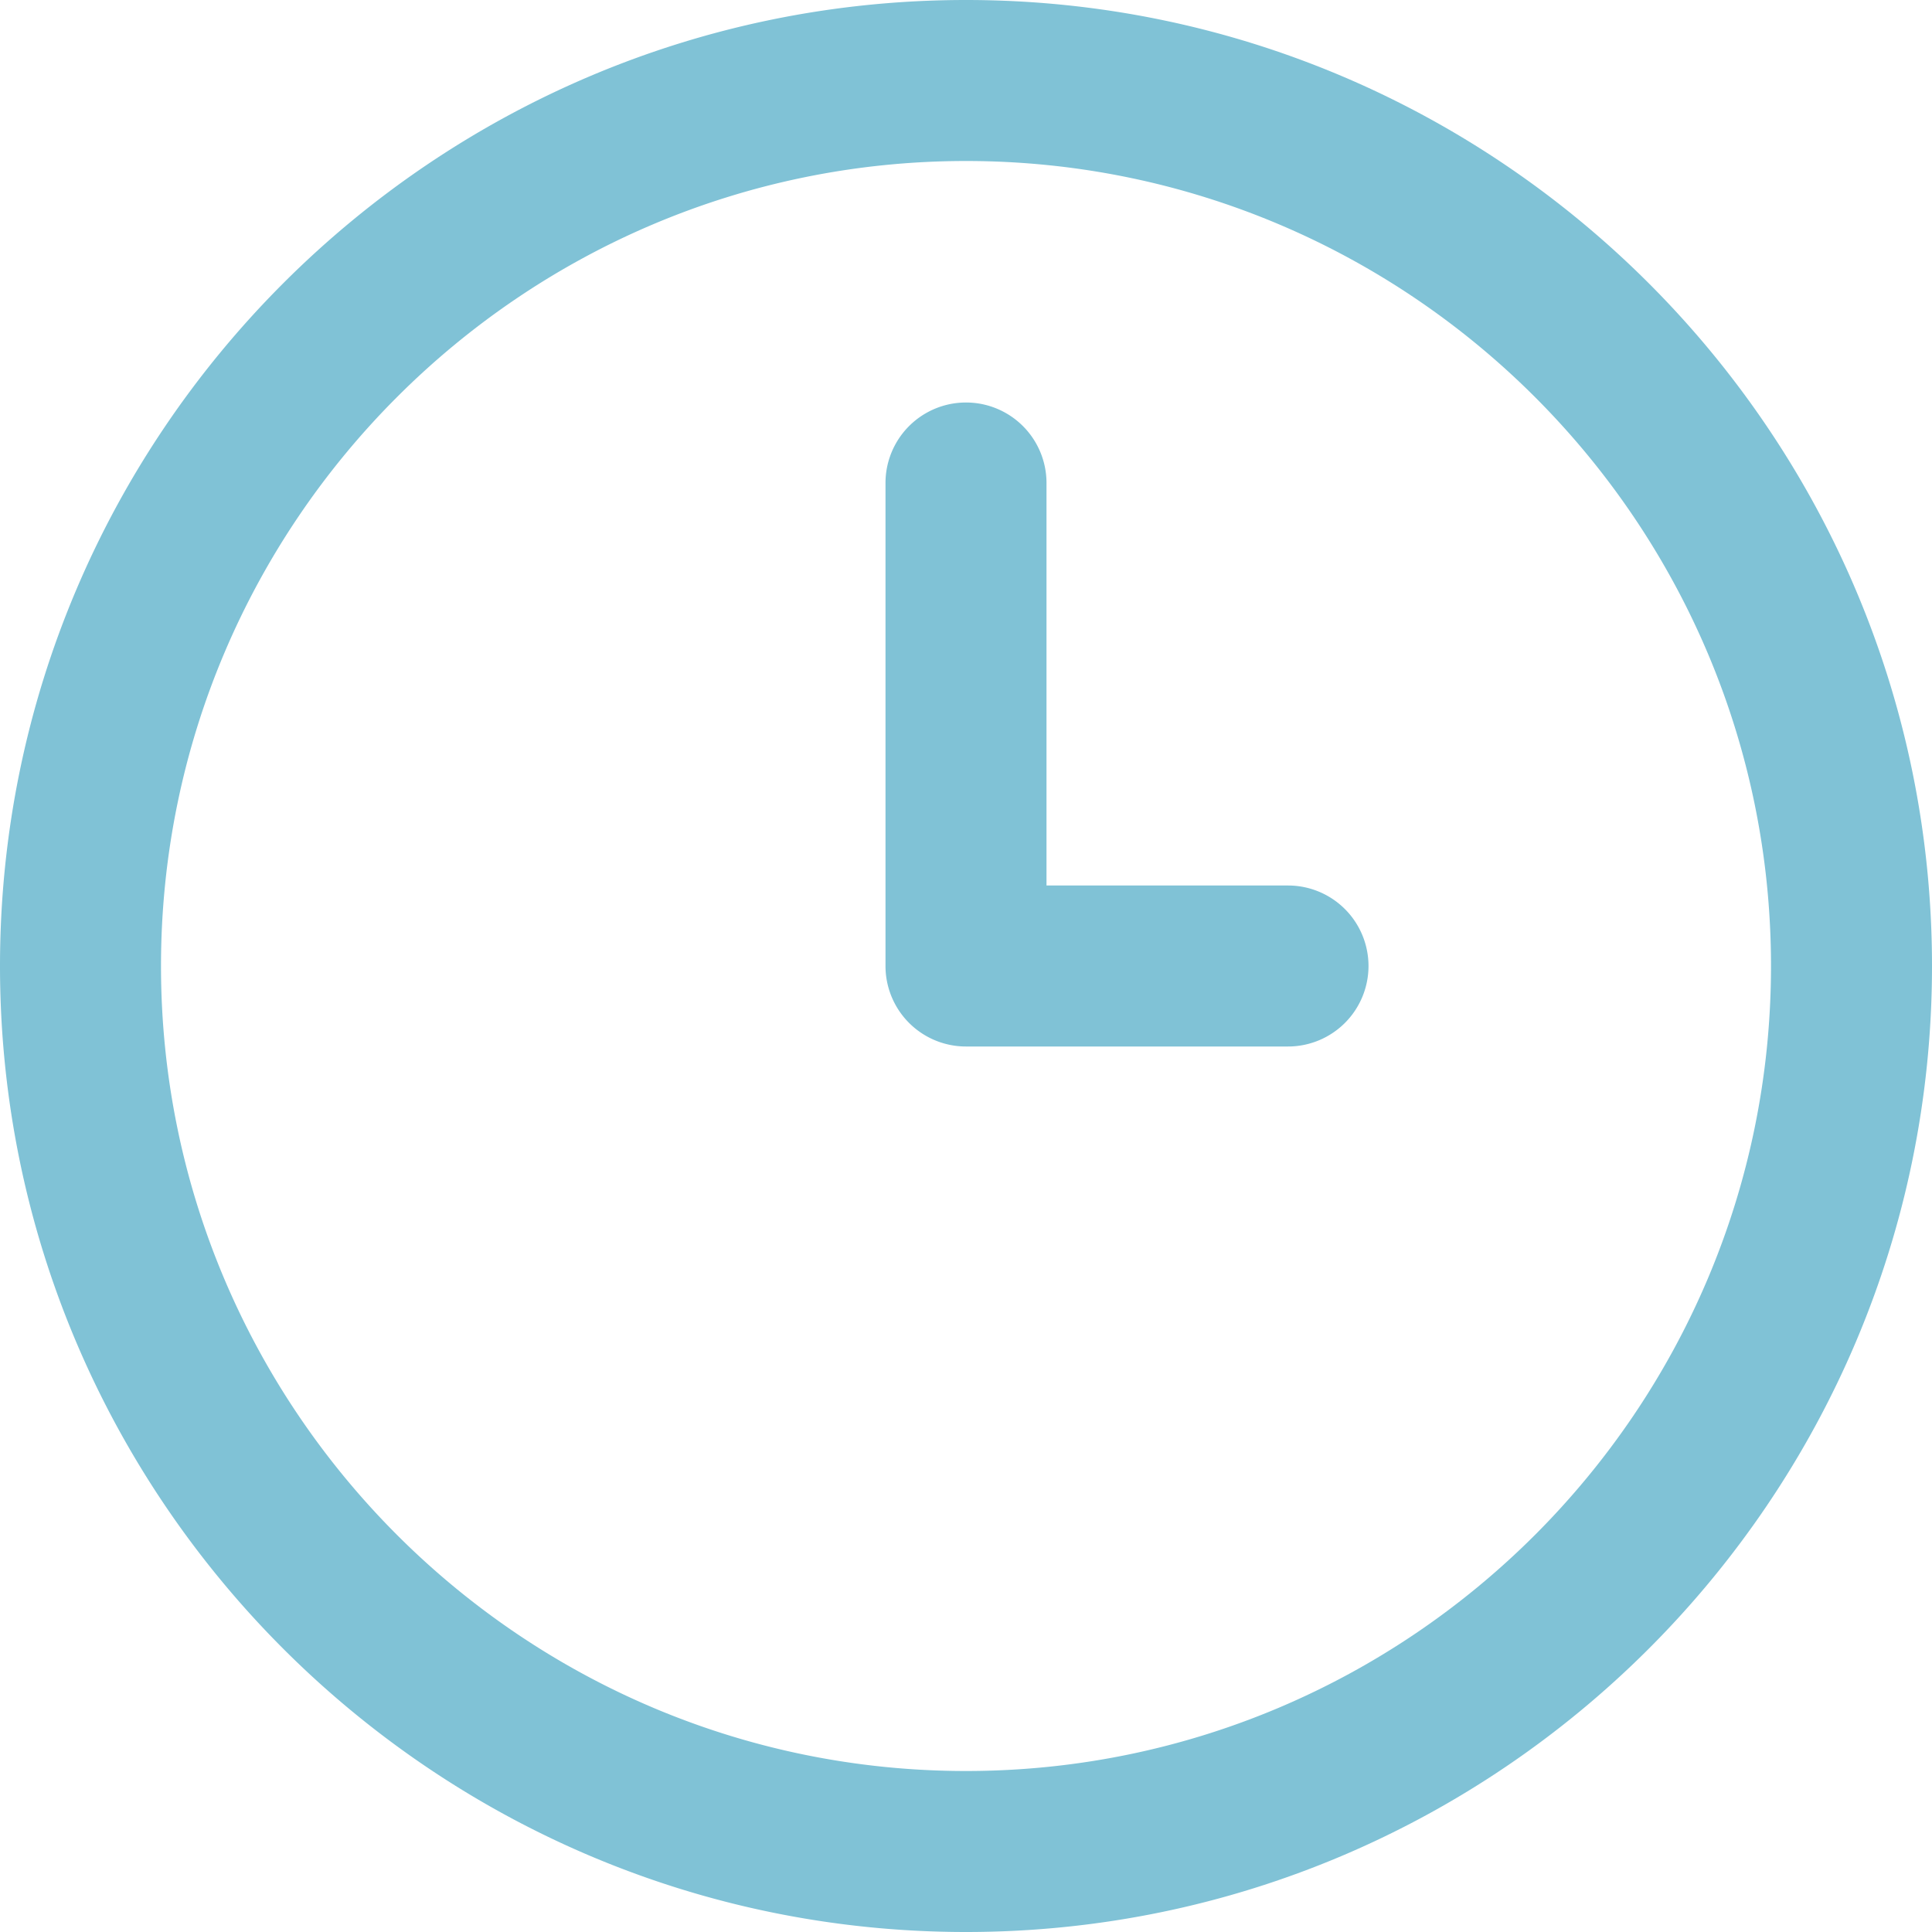
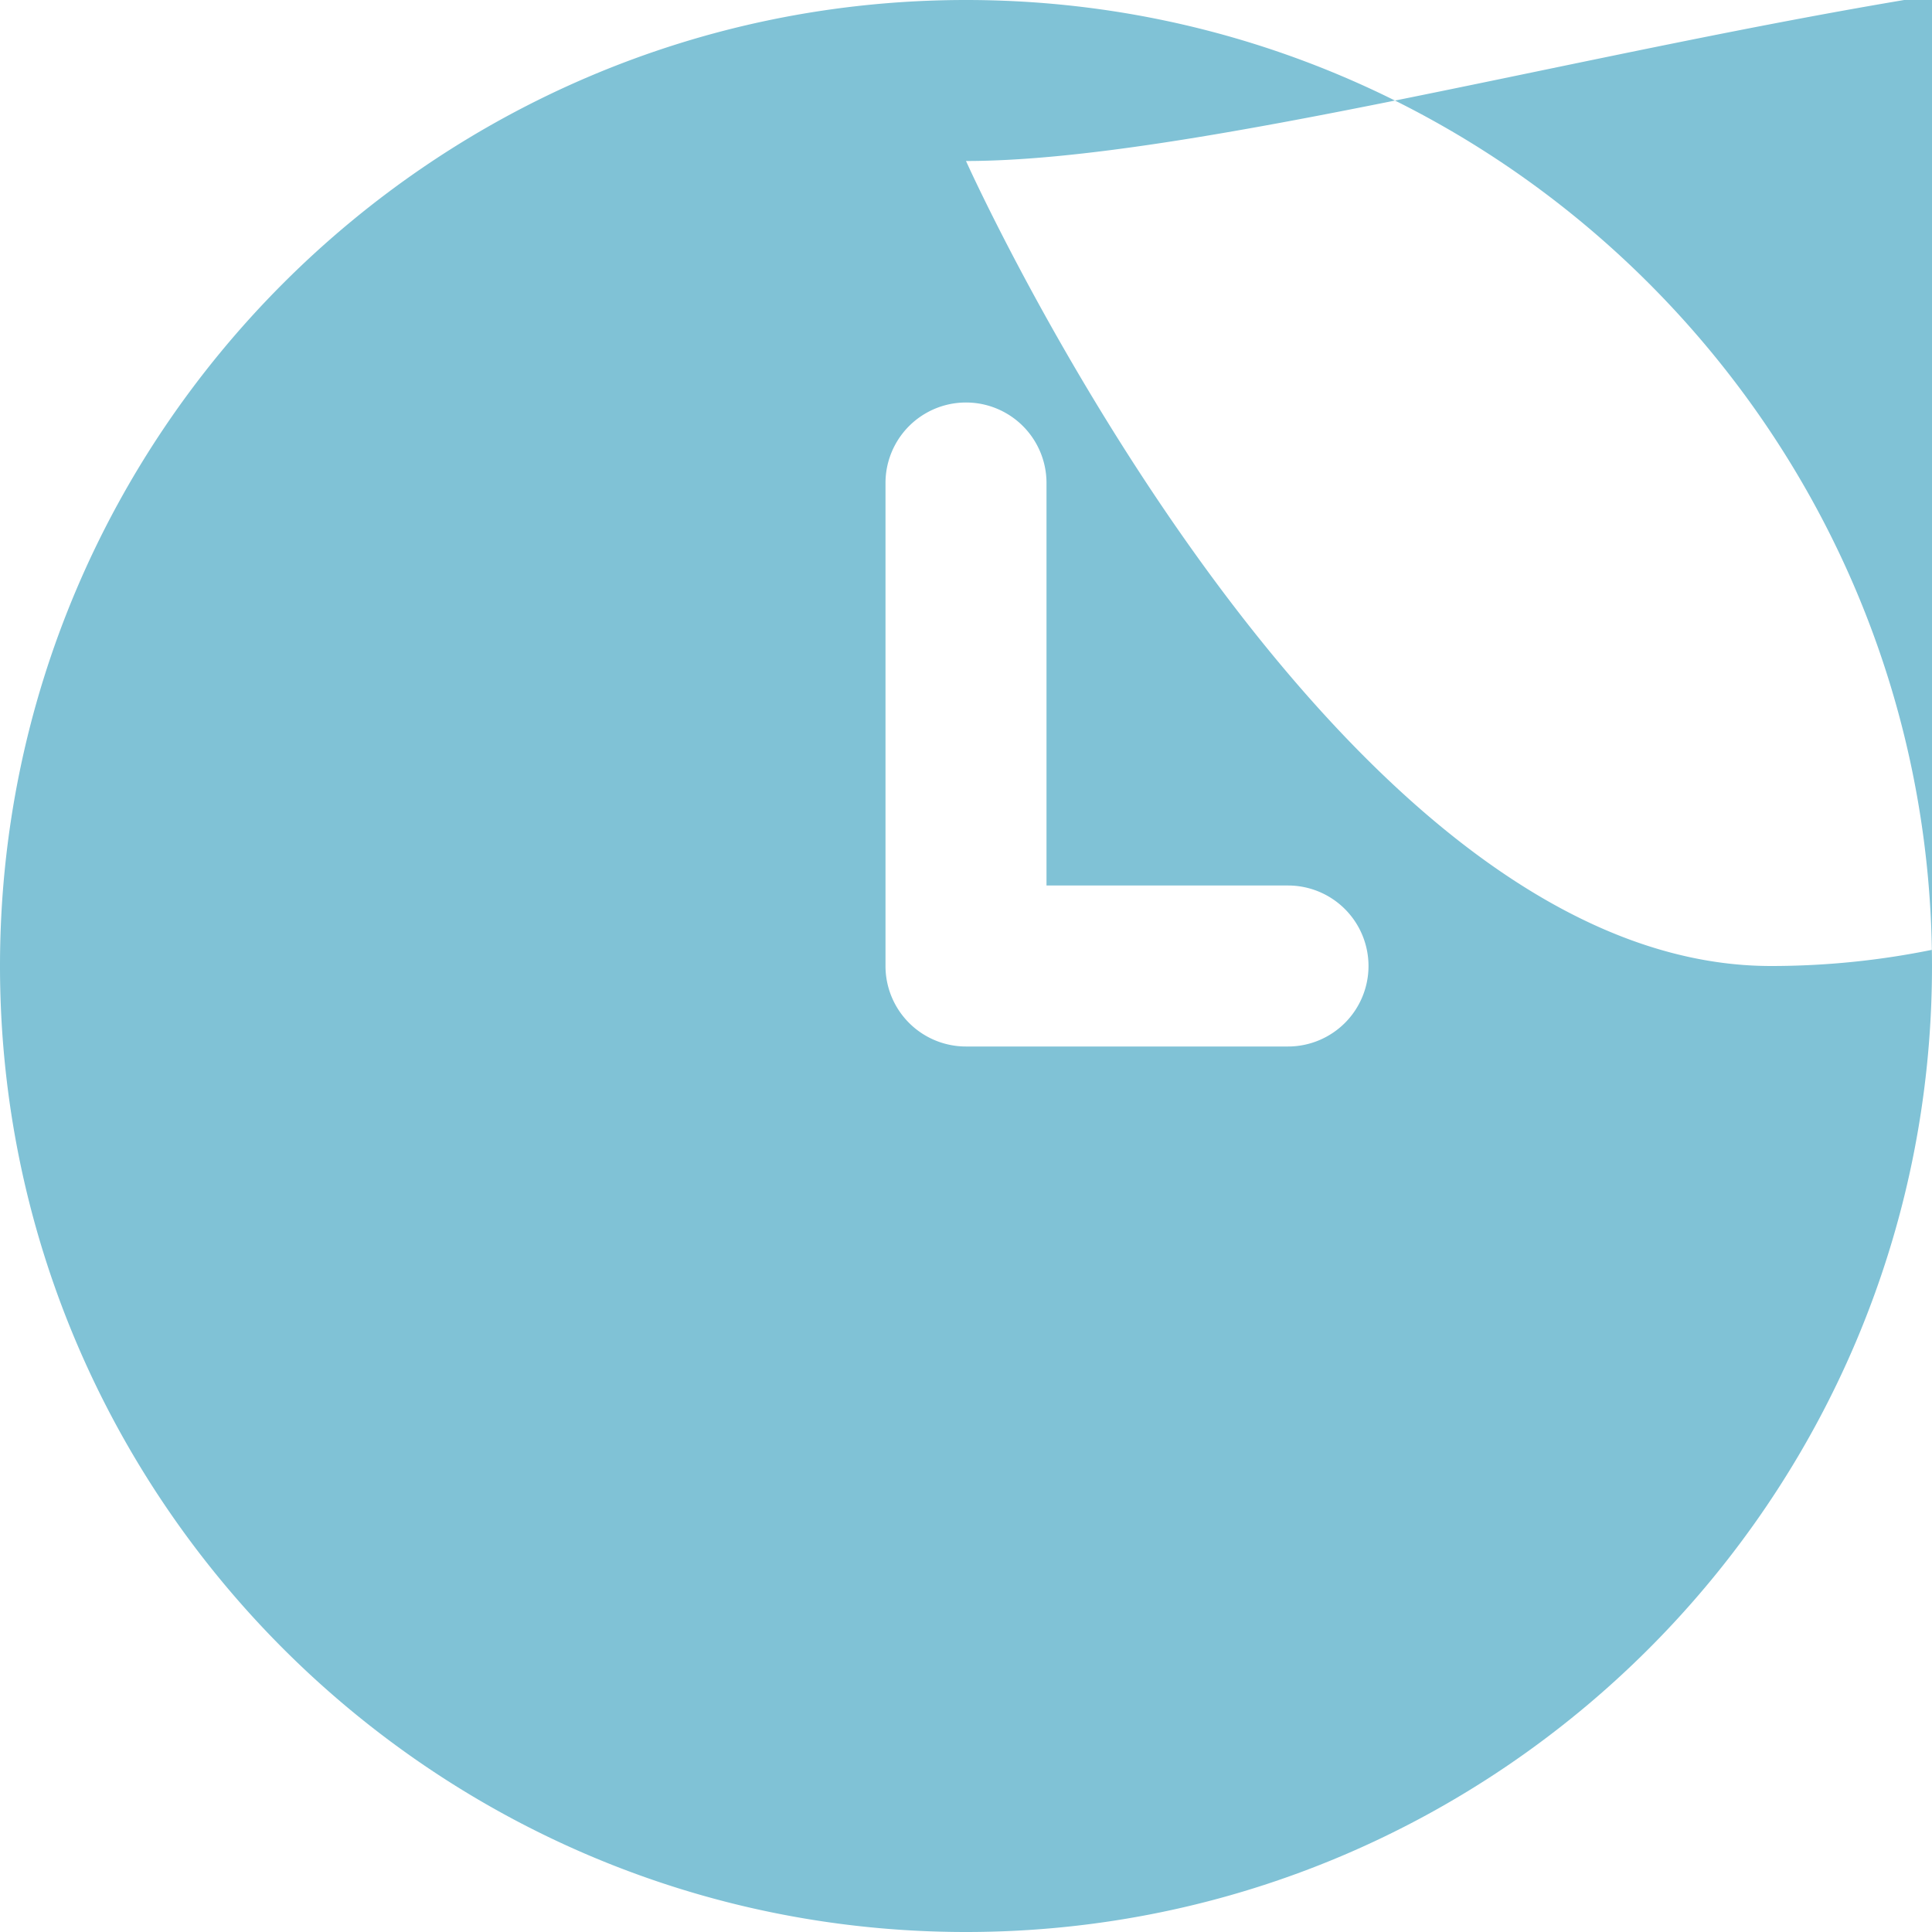
<svg xmlns="http://www.w3.org/2000/svg" version="1.1" width="512" height="512" x="0" y="0" viewBox="0 0 24 24" style="enable-background:new 0 0 512 512" xml:space="preserve" class="">
  <g>
-     <path d="M12 24C5.383 24 0 18.617 0 12S5.383 0 12 0s12 5.383 12 12-5.383 12-12 12Zm0-22C6.486 2 2 6.486 2 12s4.486 10 10 10 10-4.486 10-10S17.514 2 12 2Zm5 10a1 1 0 0 0-1-1h-3V6a1 1 0 1 0-2 0v6a1 1 0 0 0 1 1h4a1 1 0 0 0 1-1Z" fill="#80c2d6" opacity="1" data-original="#000000" class="" />
+     <path d="M12 24C5.383 24 0 18.617 0 12S5.383 0 12 0s12 5.383 12 12-5.383 12-12 12Zm0-22s4.486 10 10 10 10-4.486 10-10S17.514 2 12 2Zm5 10a1 1 0 0 0-1-1h-3V6a1 1 0 1 0-2 0v6a1 1 0 0 0 1 1h4a1 1 0 0 0 1-1Z" fill="#80c2d6" opacity="1" data-original="#000000" class="" />
  </g>
</svg>